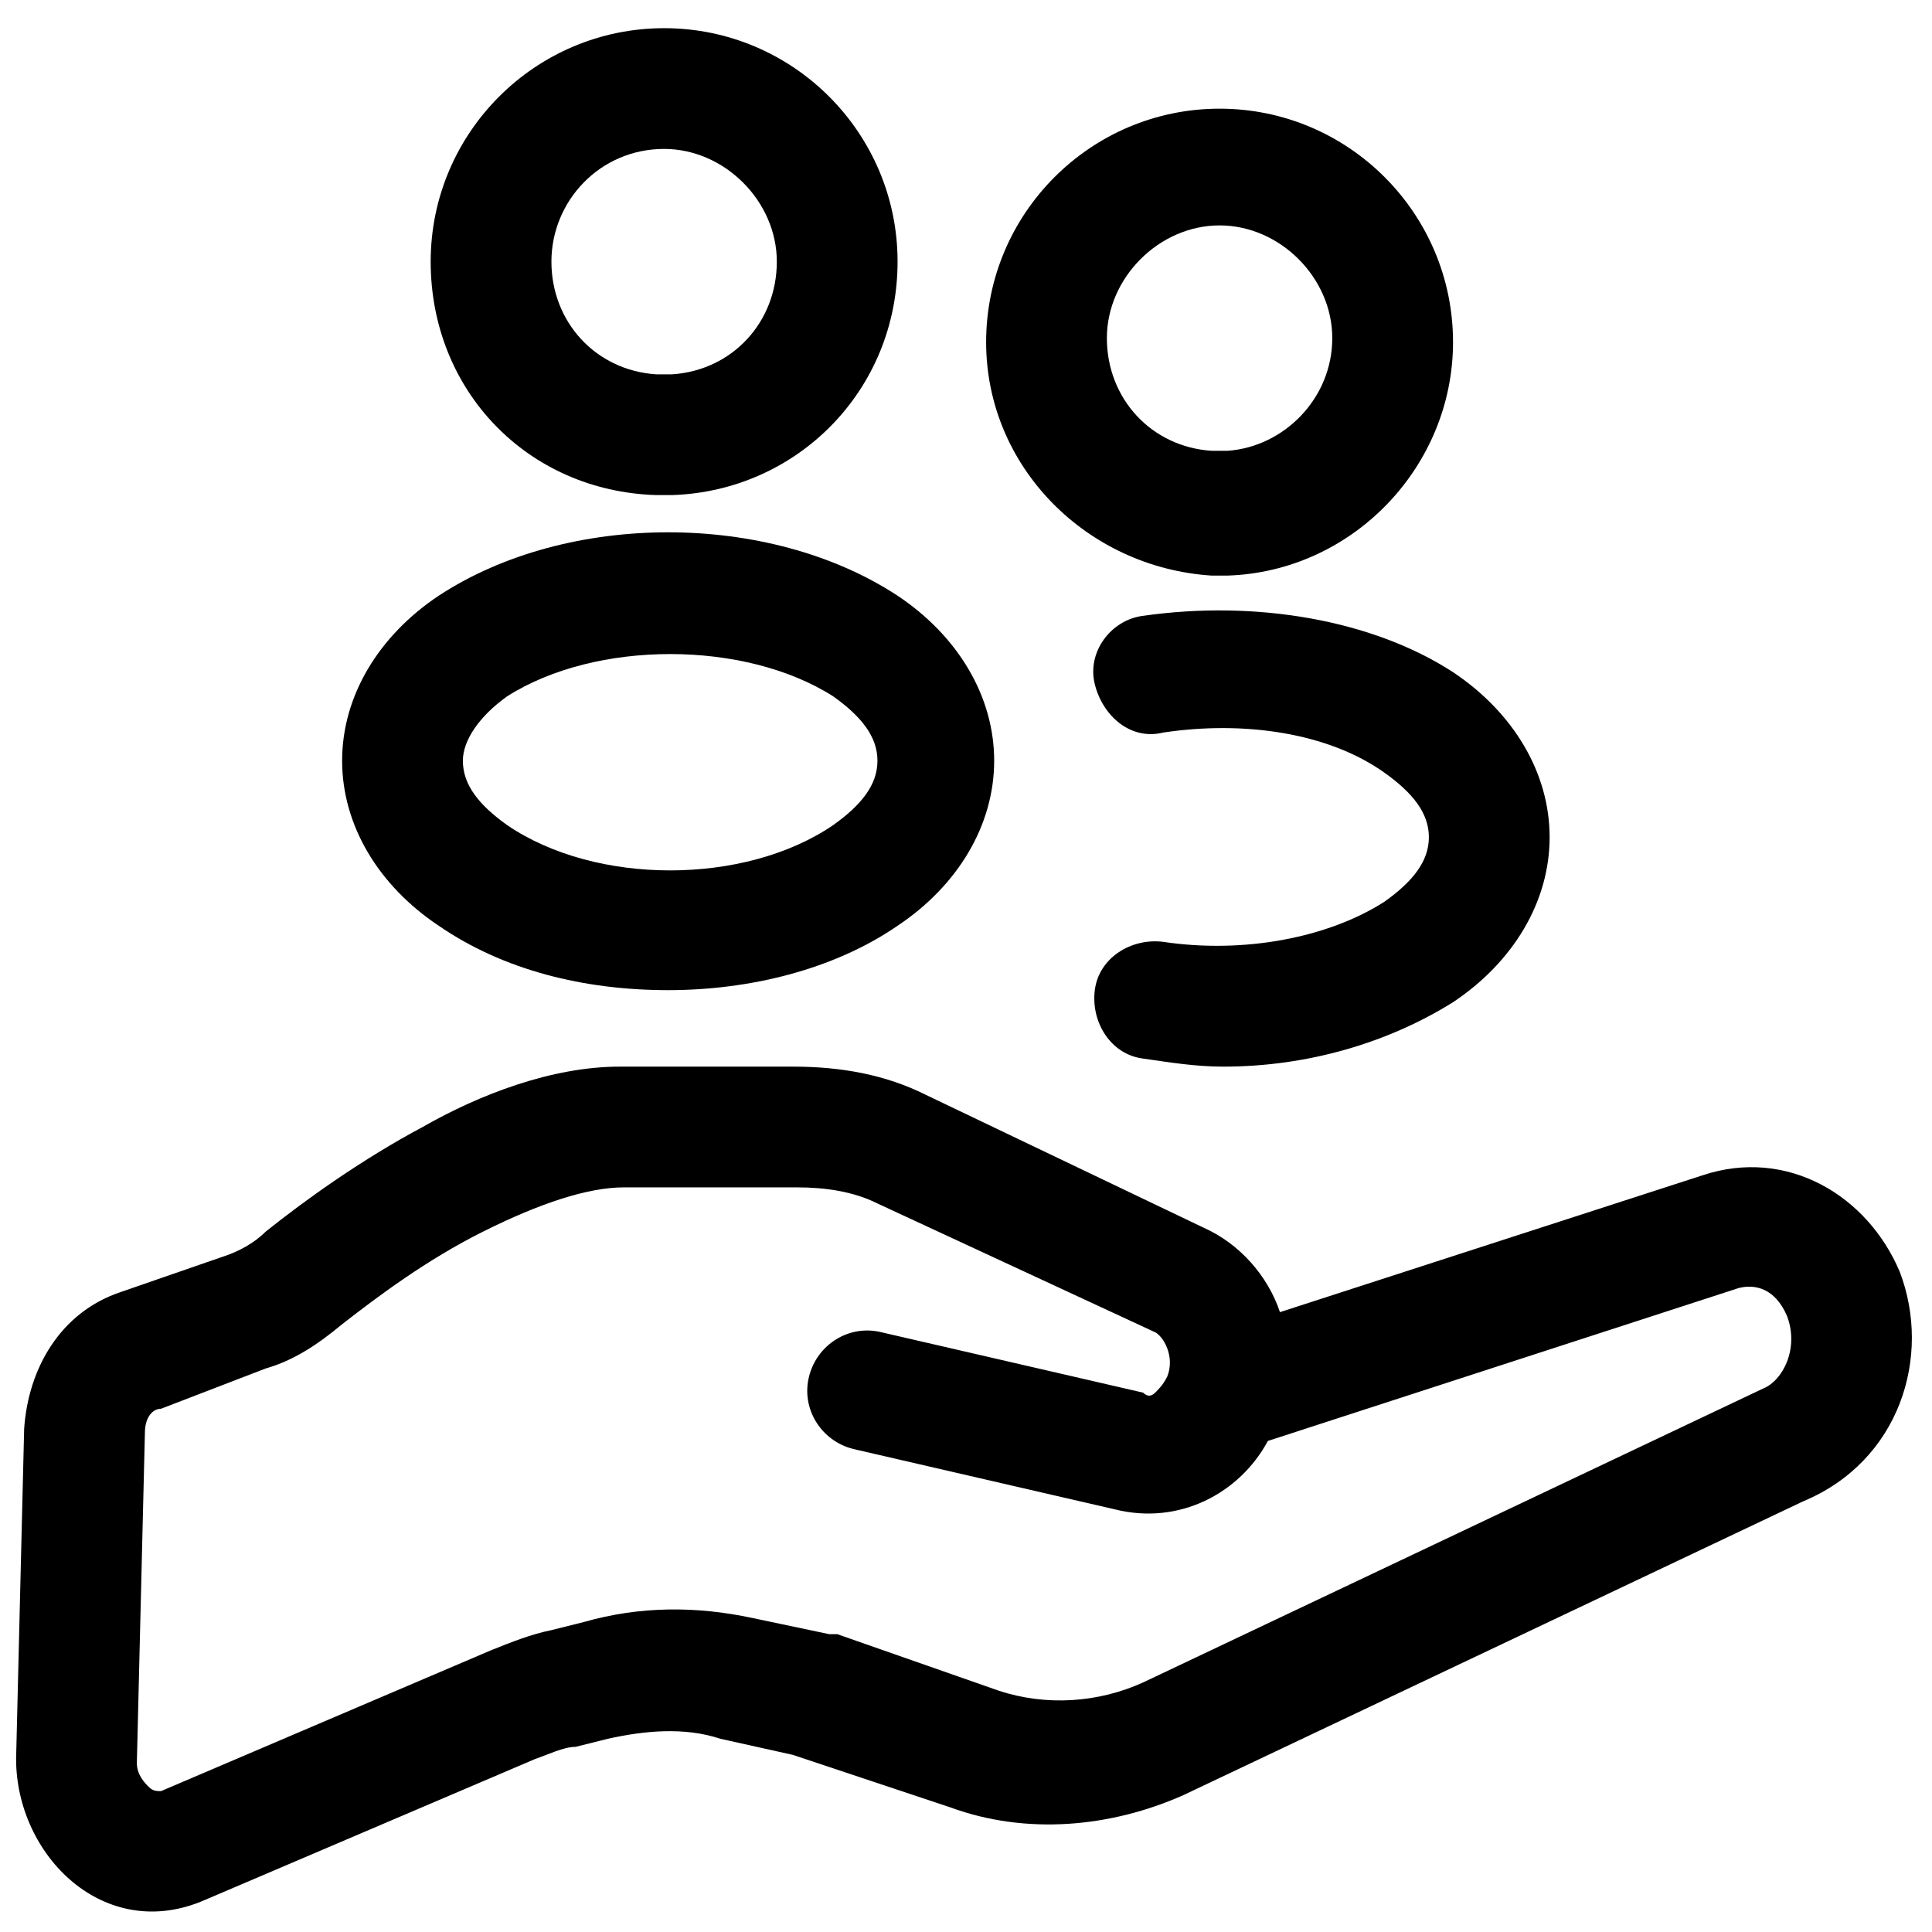
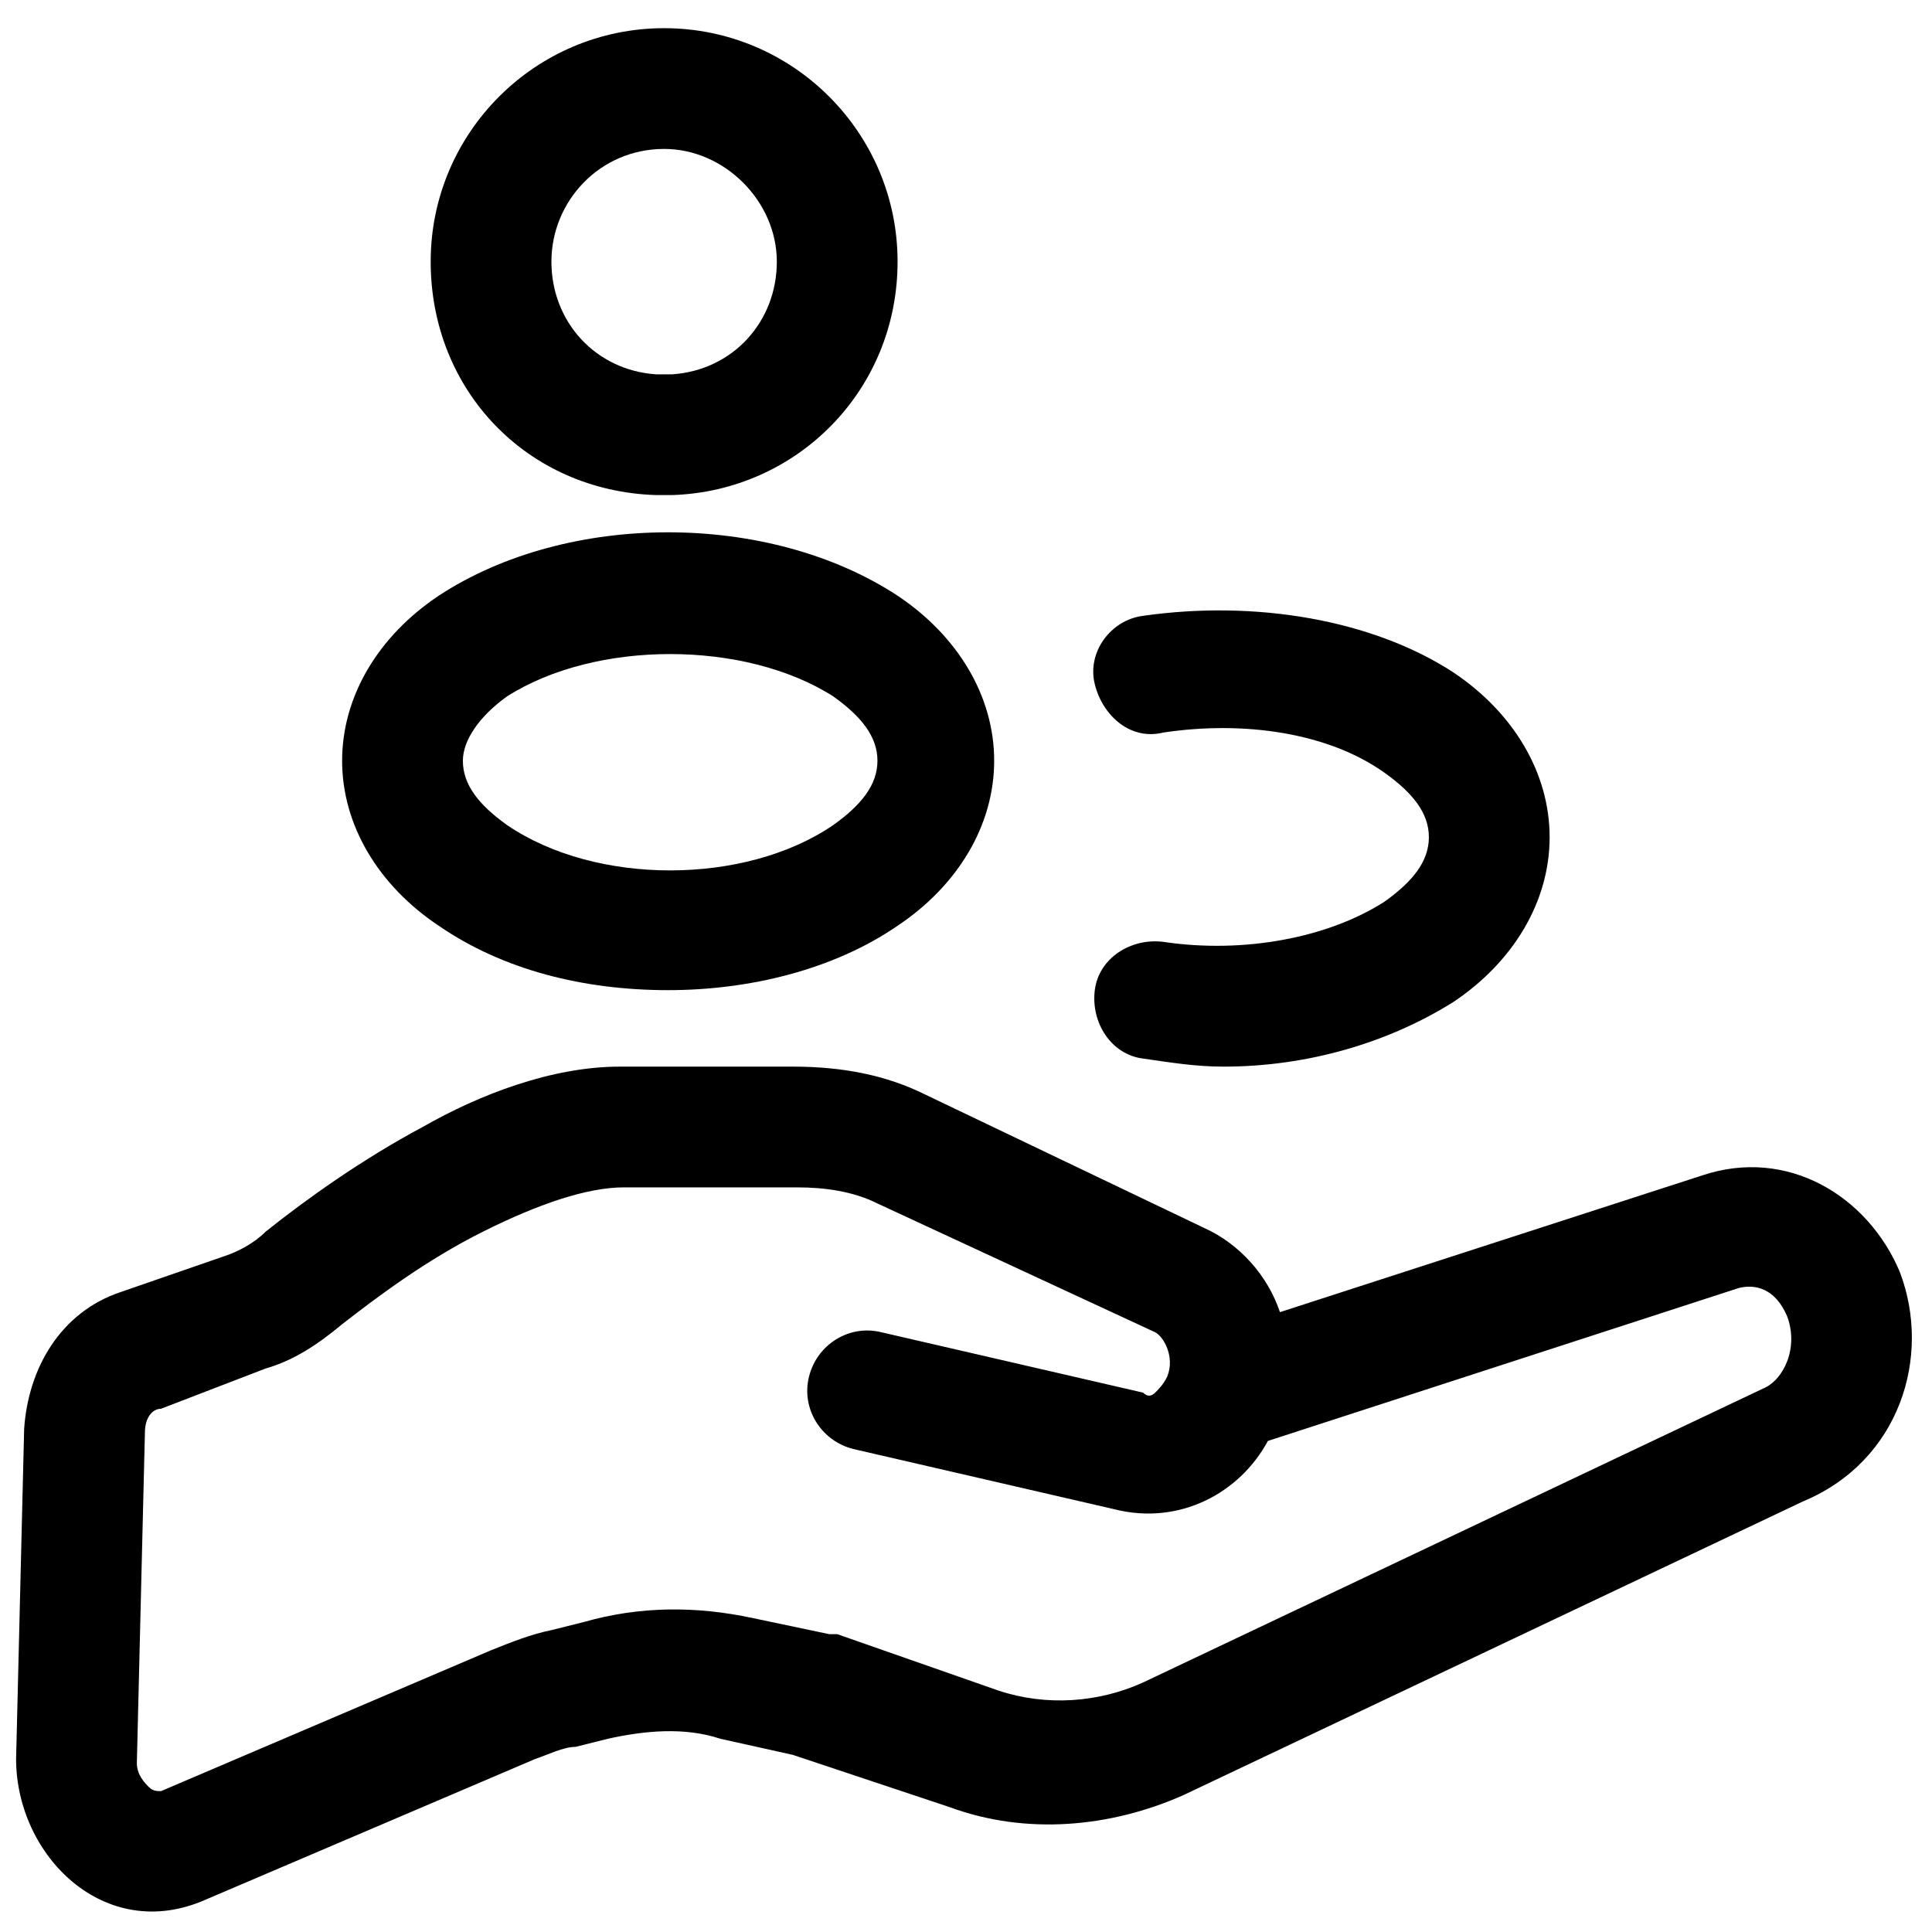
<svg xmlns="http://www.w3.org/2000/svg" version="1.1" id="Ebene_1" x="0px" y="0px" viewBox="0 0 48 48" style="enable-background:new 0 0 48 48;" xml:space="preserve">
  <g>
    <path d="M47.2,31.6c-0.8-1.9-2.8-3.1-4.9-2.4l-10.5,3.4c-0.3-0.9-1-1.7-1.9-2.1L23,27.2c-1-0.5-2.1-0.7-3.3-0.7h-4.3   c-1.7,0-3.5,0.7-4.9,1.5c-1.5,0.8-2.9,1.8-3.9,2.6c-0.3,0.3-0.7,0.5-1,0.6L3,32.1c-1.5,0.5-2.3,1.9-2.4,3.4l-0.2,8.2   c0,2.4,2.2,4.6,4.7,3.5l8.2-3.5c0.3-0.1,0.7-0.3,1-0.3l0.8-0.2c0.9-0.2,1.9-0.3,2.8,0l1.8,0.4l3.9,1.3c1.9,0.7,4,0.5,5.8-0.3   l15.4-7.3C47.2,36.3,48,33.7,47.2,31.6z M28.4,41.8c-1.1,0.5-2.4,0.6-3.6,0.2l-4-1.4l-0.1,0l-0.1,0l0,0l0,0l0,0l-1.9-0.4   c-1.4-0.3-2.8-0.3-4.2,0.1l-0.8,0.2c-0.5,0.1-1,0.3-1.5,0.5l-8.2,3.5c-0.1,0-0.2,0-0.3-0.1c-0.1-0.1-0.3-0.3-0.3-0.6l0.2-8.2   c0-0.4,0.2-0.6,0.4-0.6L6.6,34c0.7-0.2,1.3-0.6,1.9-1.1c0.9-0.7,2.1-1.6,3.5-2.3c1.4-0.7,2.6-1.1,3.5-1.1h4.3c0.7,0,1.4,0.1,2,0.4   l6.9,3.2c0.2,0.1,0.5,0.6,0.3,1.1c-0.1,0.2-0.2,0.3-0.3,0.4c-0.1,0.1-0.2,0.1-0.3,0l-6.5-1.5c-0.8-0.2-1.6,0.3-1.8,1.1   c-0.2,0.8,0.3,1.6,1.1,1.8l6.5,1.5c1.6,0.4,3.1-0.4,3.8-1.7L43.2,32c0.4-0.1,0.9,0,1.2,0.7c0.3,0.8-0.1,1.6-0.6,1.8L28.4,41.8z" />
-     <path d="M30.1,14.3C30.1,14.3,30.1,14.3,30.1,14.3c0.1,0,0.2,0,0.2,0c0.1,0,0.1,0,0.2,0c3.1-0.1,5.6-2.7,5.6-5.8   c0-3.2-2.6-5.8-5.8-5.8s-5.8,2.6-5.8,5.8C24.5,11.6,27,14.1,30.1,14.3z M30.3,5.6c1.5,0,2.8,1.3,2.8,2.8c0,1.5-1.2,2.7-2.6,2.8   c-0.1,0-0.3,0-0.4,0c-1.5-0.1-2.6-1.3-2.6-2.8C27.5,6.9,28.8,5.6,30.3,5.6z" />
    <path d="M28.4,15.3c-0.8,0.1-1.4,0.9-1.2,1.7s0.9,1.4,1.7,1.2c2-0.3,4.1,0,5.5,1c0.7,0.5,1.1,1,1.1,1.6s-0.4,1.1-1.1,1.6   c-1.4,0.9-3.5,1.3-5.5,1c-0.8-0.1-1.6,0.4-1.7,1.2c-0.1,0.8,0.4,1.6,1.2,1.7c0.7,0.1,1.3,0.2,2,0.2c2.1,0,4.1-0.6,5.7-1.6   c1.5-1,2.4-2.5,2.4-4.1s-0.9-3.1-2.4-4.1C34.1,15.4,31.2,14.9,28.4,15.3z" />
    <path d="M16.3,12.3c0.1,0,0.1,0,0.2,0c0.1,0,0.1,0,0.2,0c0,0,0,0,0,0c3.1-0.1,5.6-2.6,5.6-5.8c0-3.2-2.6-5.8-5.8-5.8   s-5.8,2.6-5.8,5.8C10.7,9.7,13.1,12.2,16.3,12.3z M16.5,3.7c1.5,0,2.8,1.3,2.8,2.8c0,1.5-1.1,2.7-2.6,2.8c-0.1,0-0.1,0-0.2,0   c-0.1,0-0.1,0-0.2,0c-1.5-0.1-2.6-1.3-2.6-2.8C13.7,5,14.9,3.7,16.5,3.7z" />
    <path d="M10.9,23c1.6,1.1,3.6,1.6,5.7,1.6c2,0,4.1-0.5,5.7-1.6c1.5-1,2.4-2.5,2.4-4.1s-0.9-3.1-2.4-4.1c-3.2-2.1-8.2-2.1-11.4,0   c0,0,0,0,0,0c-1.5,1-2.4,2.5-2.4,4.1S9.4,22,10.9,23z M12.6,17.3c2.2-1.4,5.9-1.4,8.1,0c0.7,0.5,1.1,1,1.1,1.6s-0.4,1.1-1.1,1.6   c-2.2,1.5-5.9,1.5-8.1,0c-0.7-0.5-1.1-1-1.1-1.6C11.5,18.4,11.9,17.8,12.6,17.3z" />
  </g>
</svg>